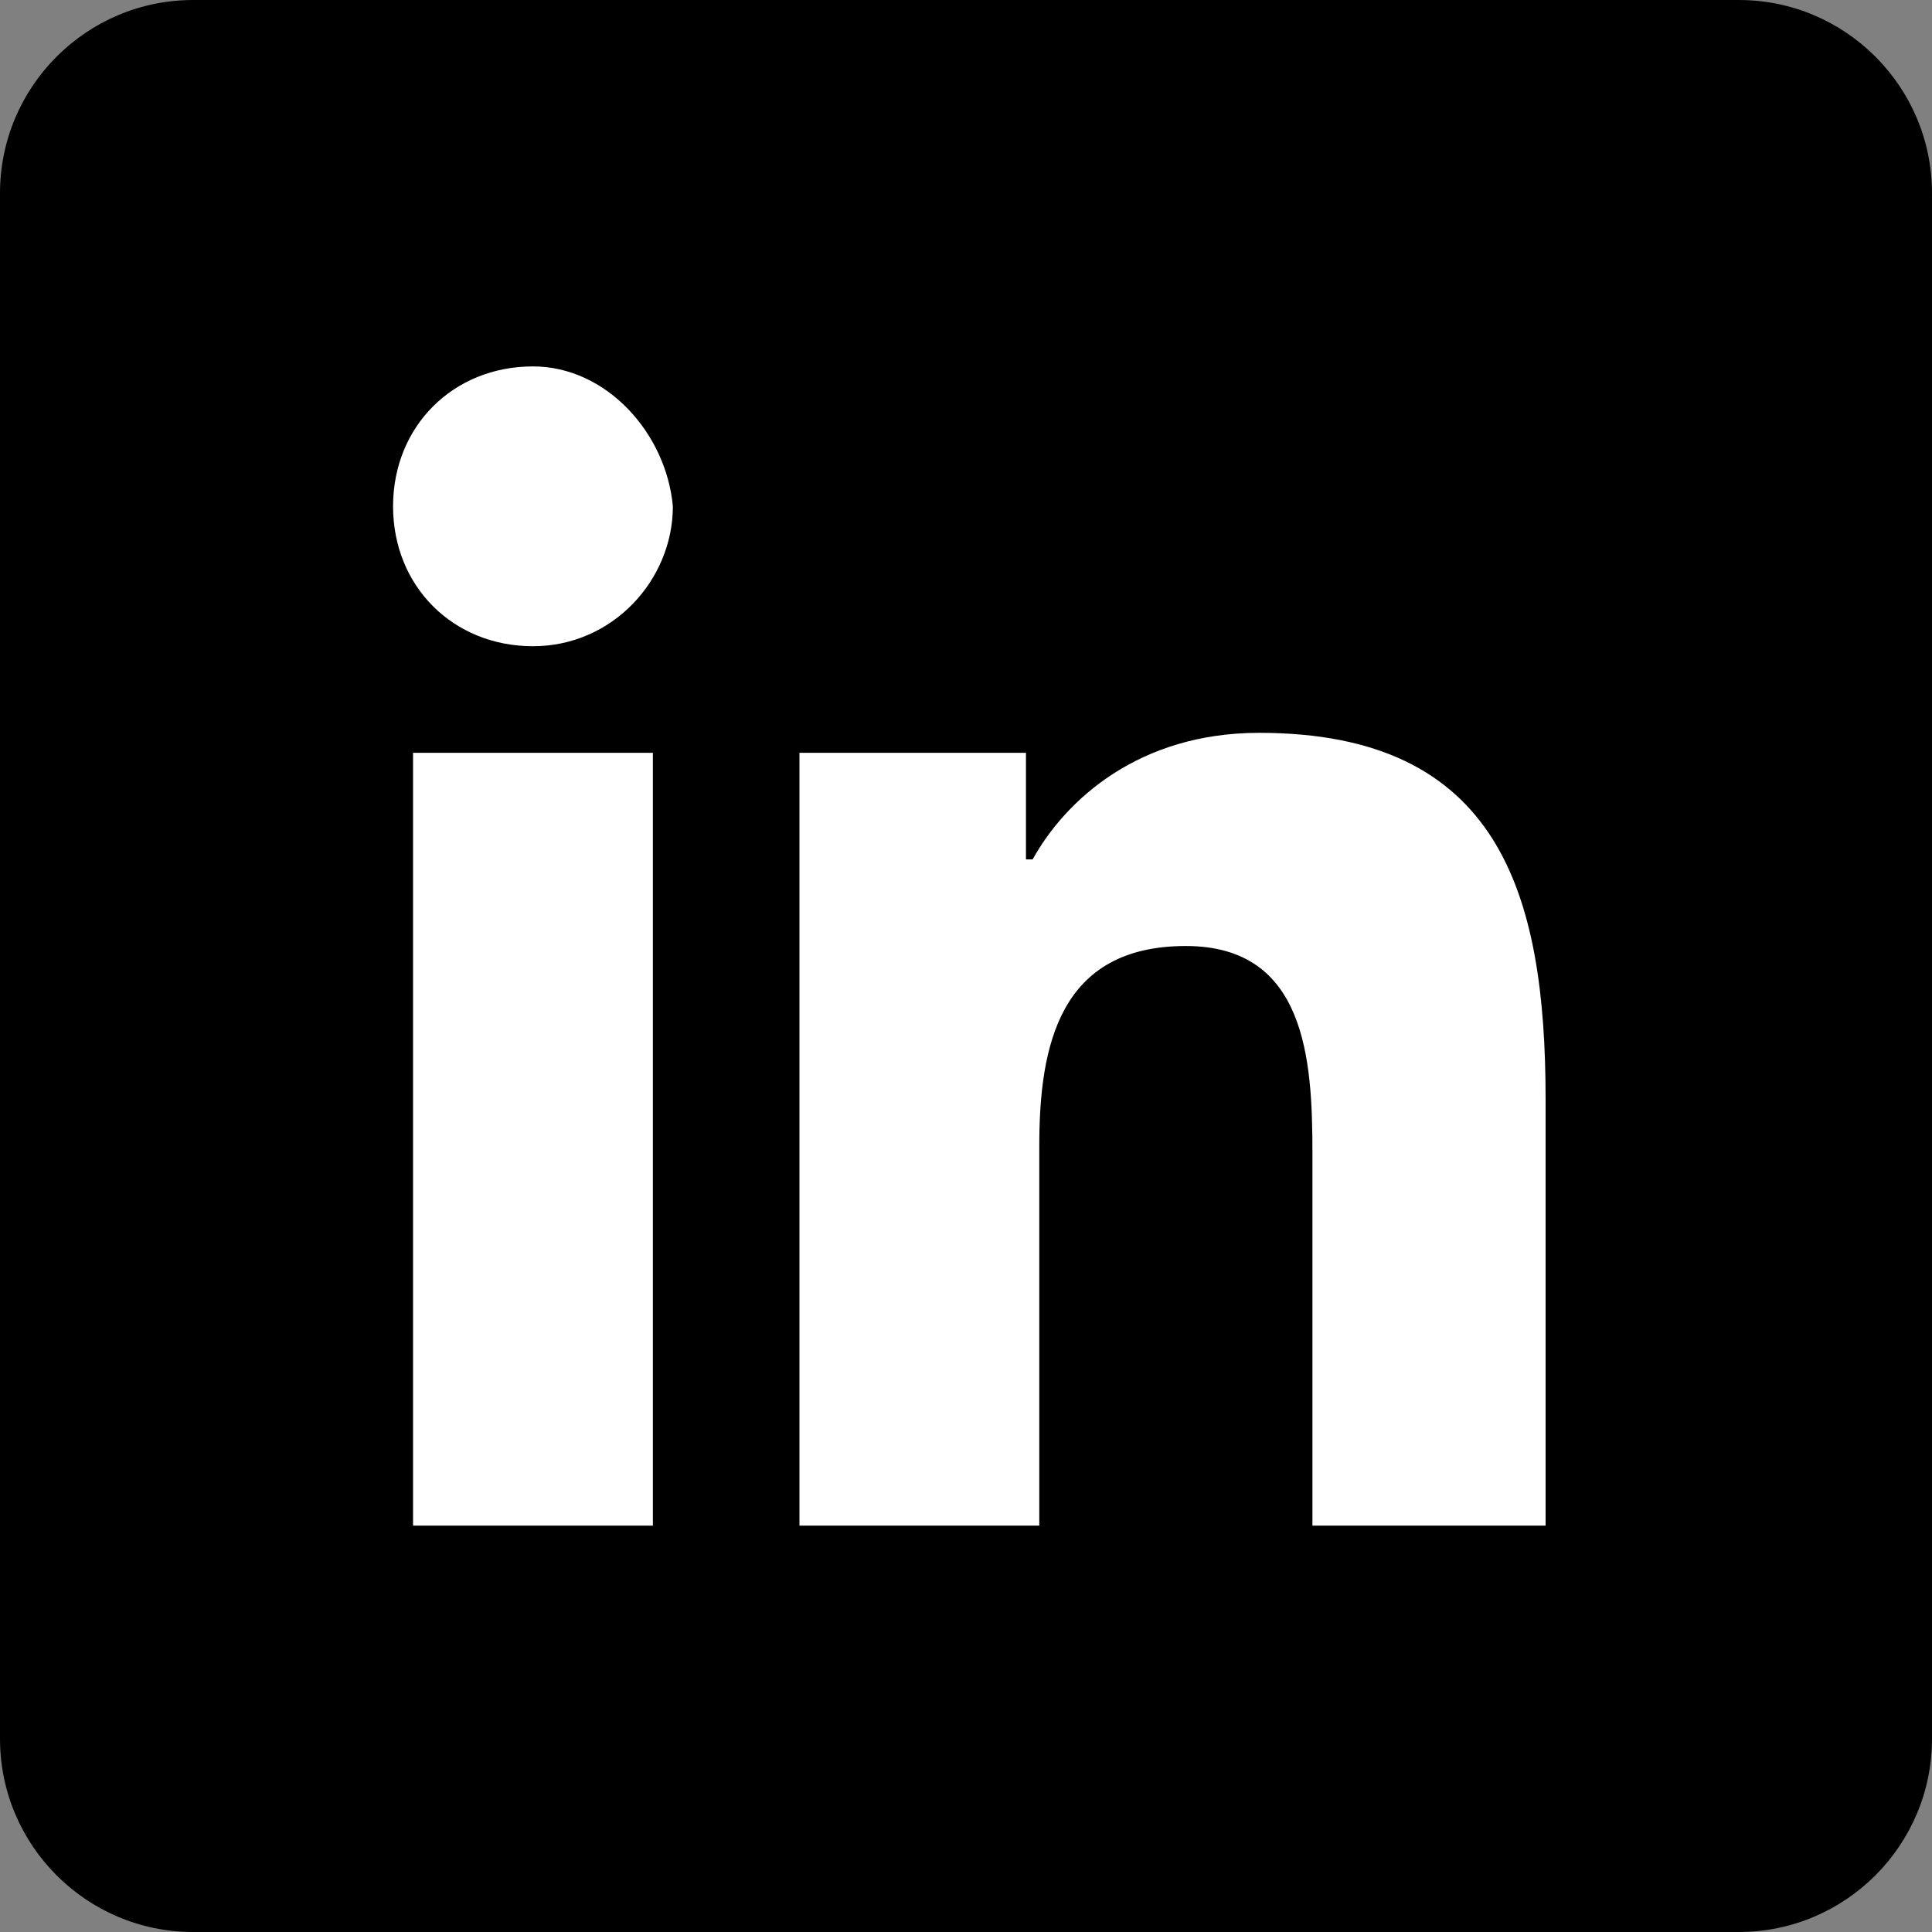
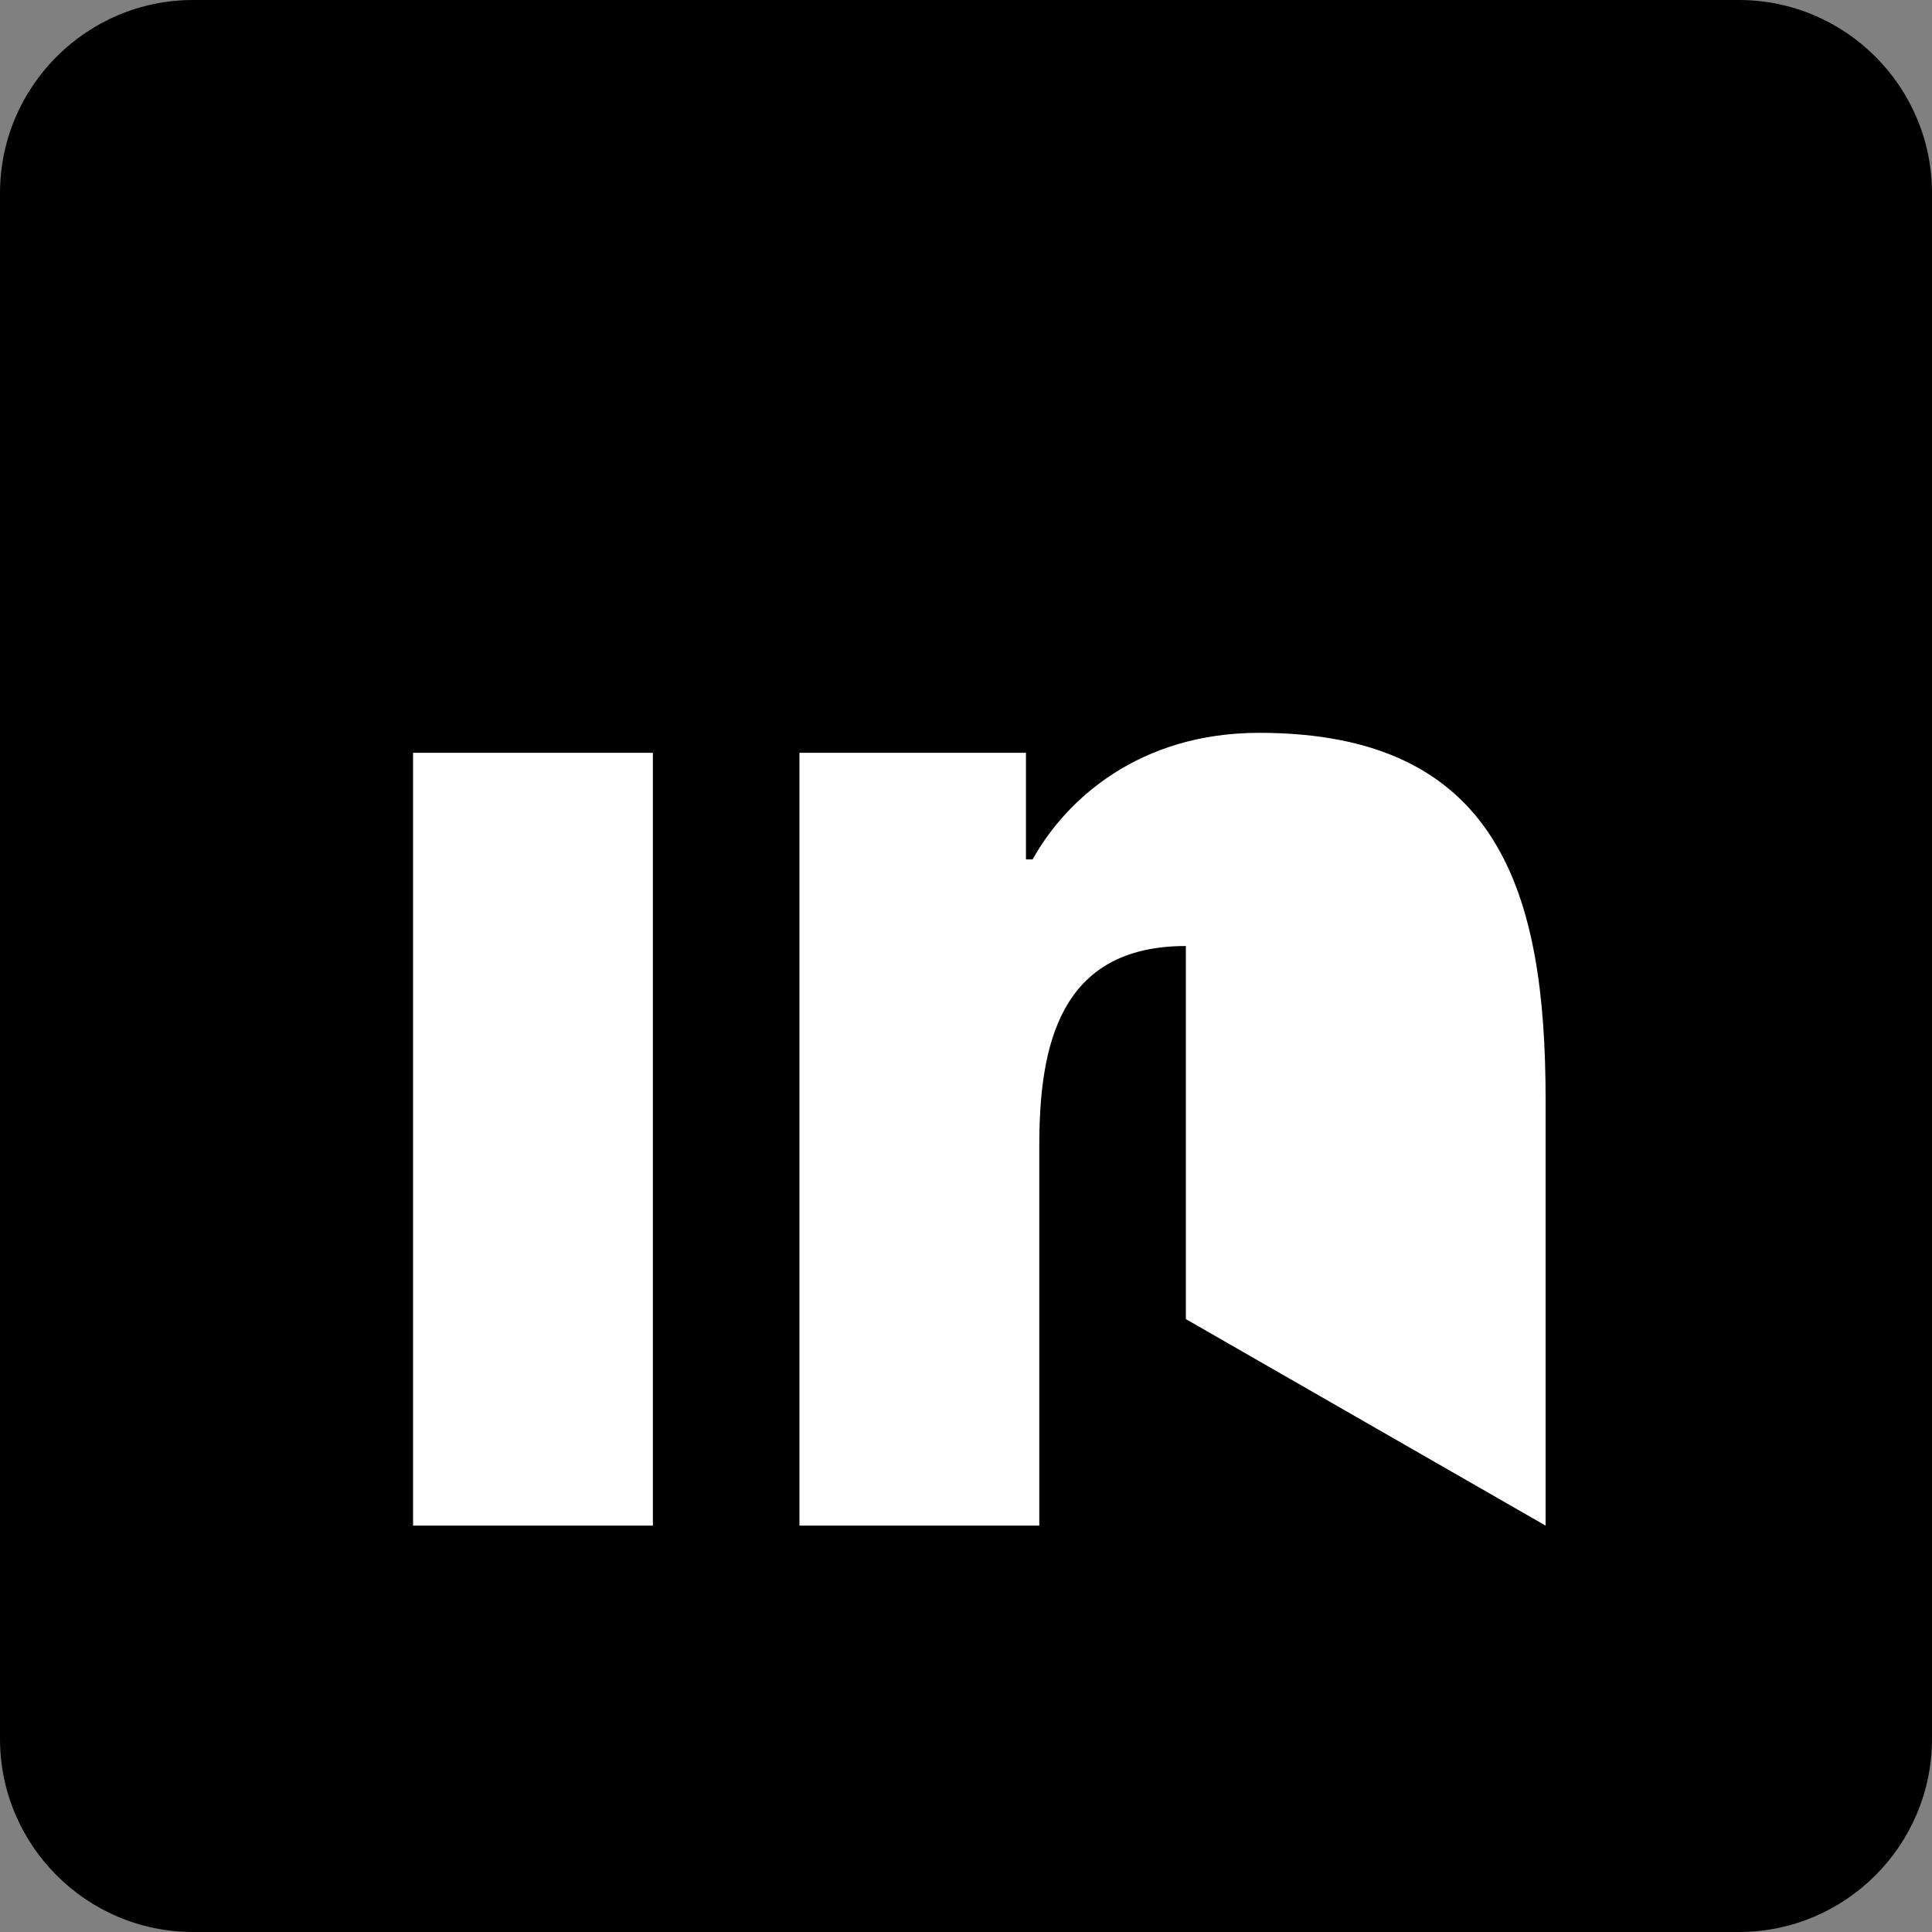
<svg xmlns="http://www.w3.org/2000/svg" version="1.1" id="Layer_1" x="0px" y="0px" viewBox="0 0 29 29" style="enable-background:new 0 0 29 29;" xml:space="preserve">
  <rect x="0" y="0" width="29" height="29" fill="#808080" stroke="none" />
  <style type="text/css">
	.st0{fill:#FFFFFF;}
</style>
  <g transform="translate(-1114 -481)">
    <path d="M1140.1,481h-23.2c-1.6,0-2.9,1.3-2.9,2.9v23.2c0,1.6,1.3,2.9,2.9,2.9h23.2c1.6,0,2.9-1.3,2.9-2.9v-23.2   C1143,482.3,1141.7,481,1140.1,481z" />
  </g>
-   <path class="st0" d="M23.2,22.9L23.2,22.9L23.2,22.9l0-6.4c0-3.1-0.7-5.5-4.3-5.5c-1.8,0-2.9,1-3.4,1.9h-0.1v-1.6H12v11.6h3.6v-5.7  c0-1.5,0.3-3,2.2-3c1.8,0,1.9,1.7,1.9,3.1v5.6L23.2,22.9z" />
+   <path class="st0" d="M23.2,22.9L23.2,22.9L23.2,22.9l0-6.4c0-3.1-0.7-5.5-4.3-5.5c-1.8,0-2.9,1-3.4,1.9h-0.1v-1.6H12v11.6h3.6v-5.7  c0-1.5,0.3-3,2.2-3v5.6L23.2,22.9z" />
  <path class="st0" d="M6.2,11.3h3.6v11.6H6.2L6.2,11.3z" />
-   <path class="st0" d="M8,5.5c-1.2,0-2.1,0.9-2.1,2.1S6.8,9.7,8,9.7s2.1-1,2.1-2.1C10,6.5,9.1,5.5,8,5.5z" />
</svg>